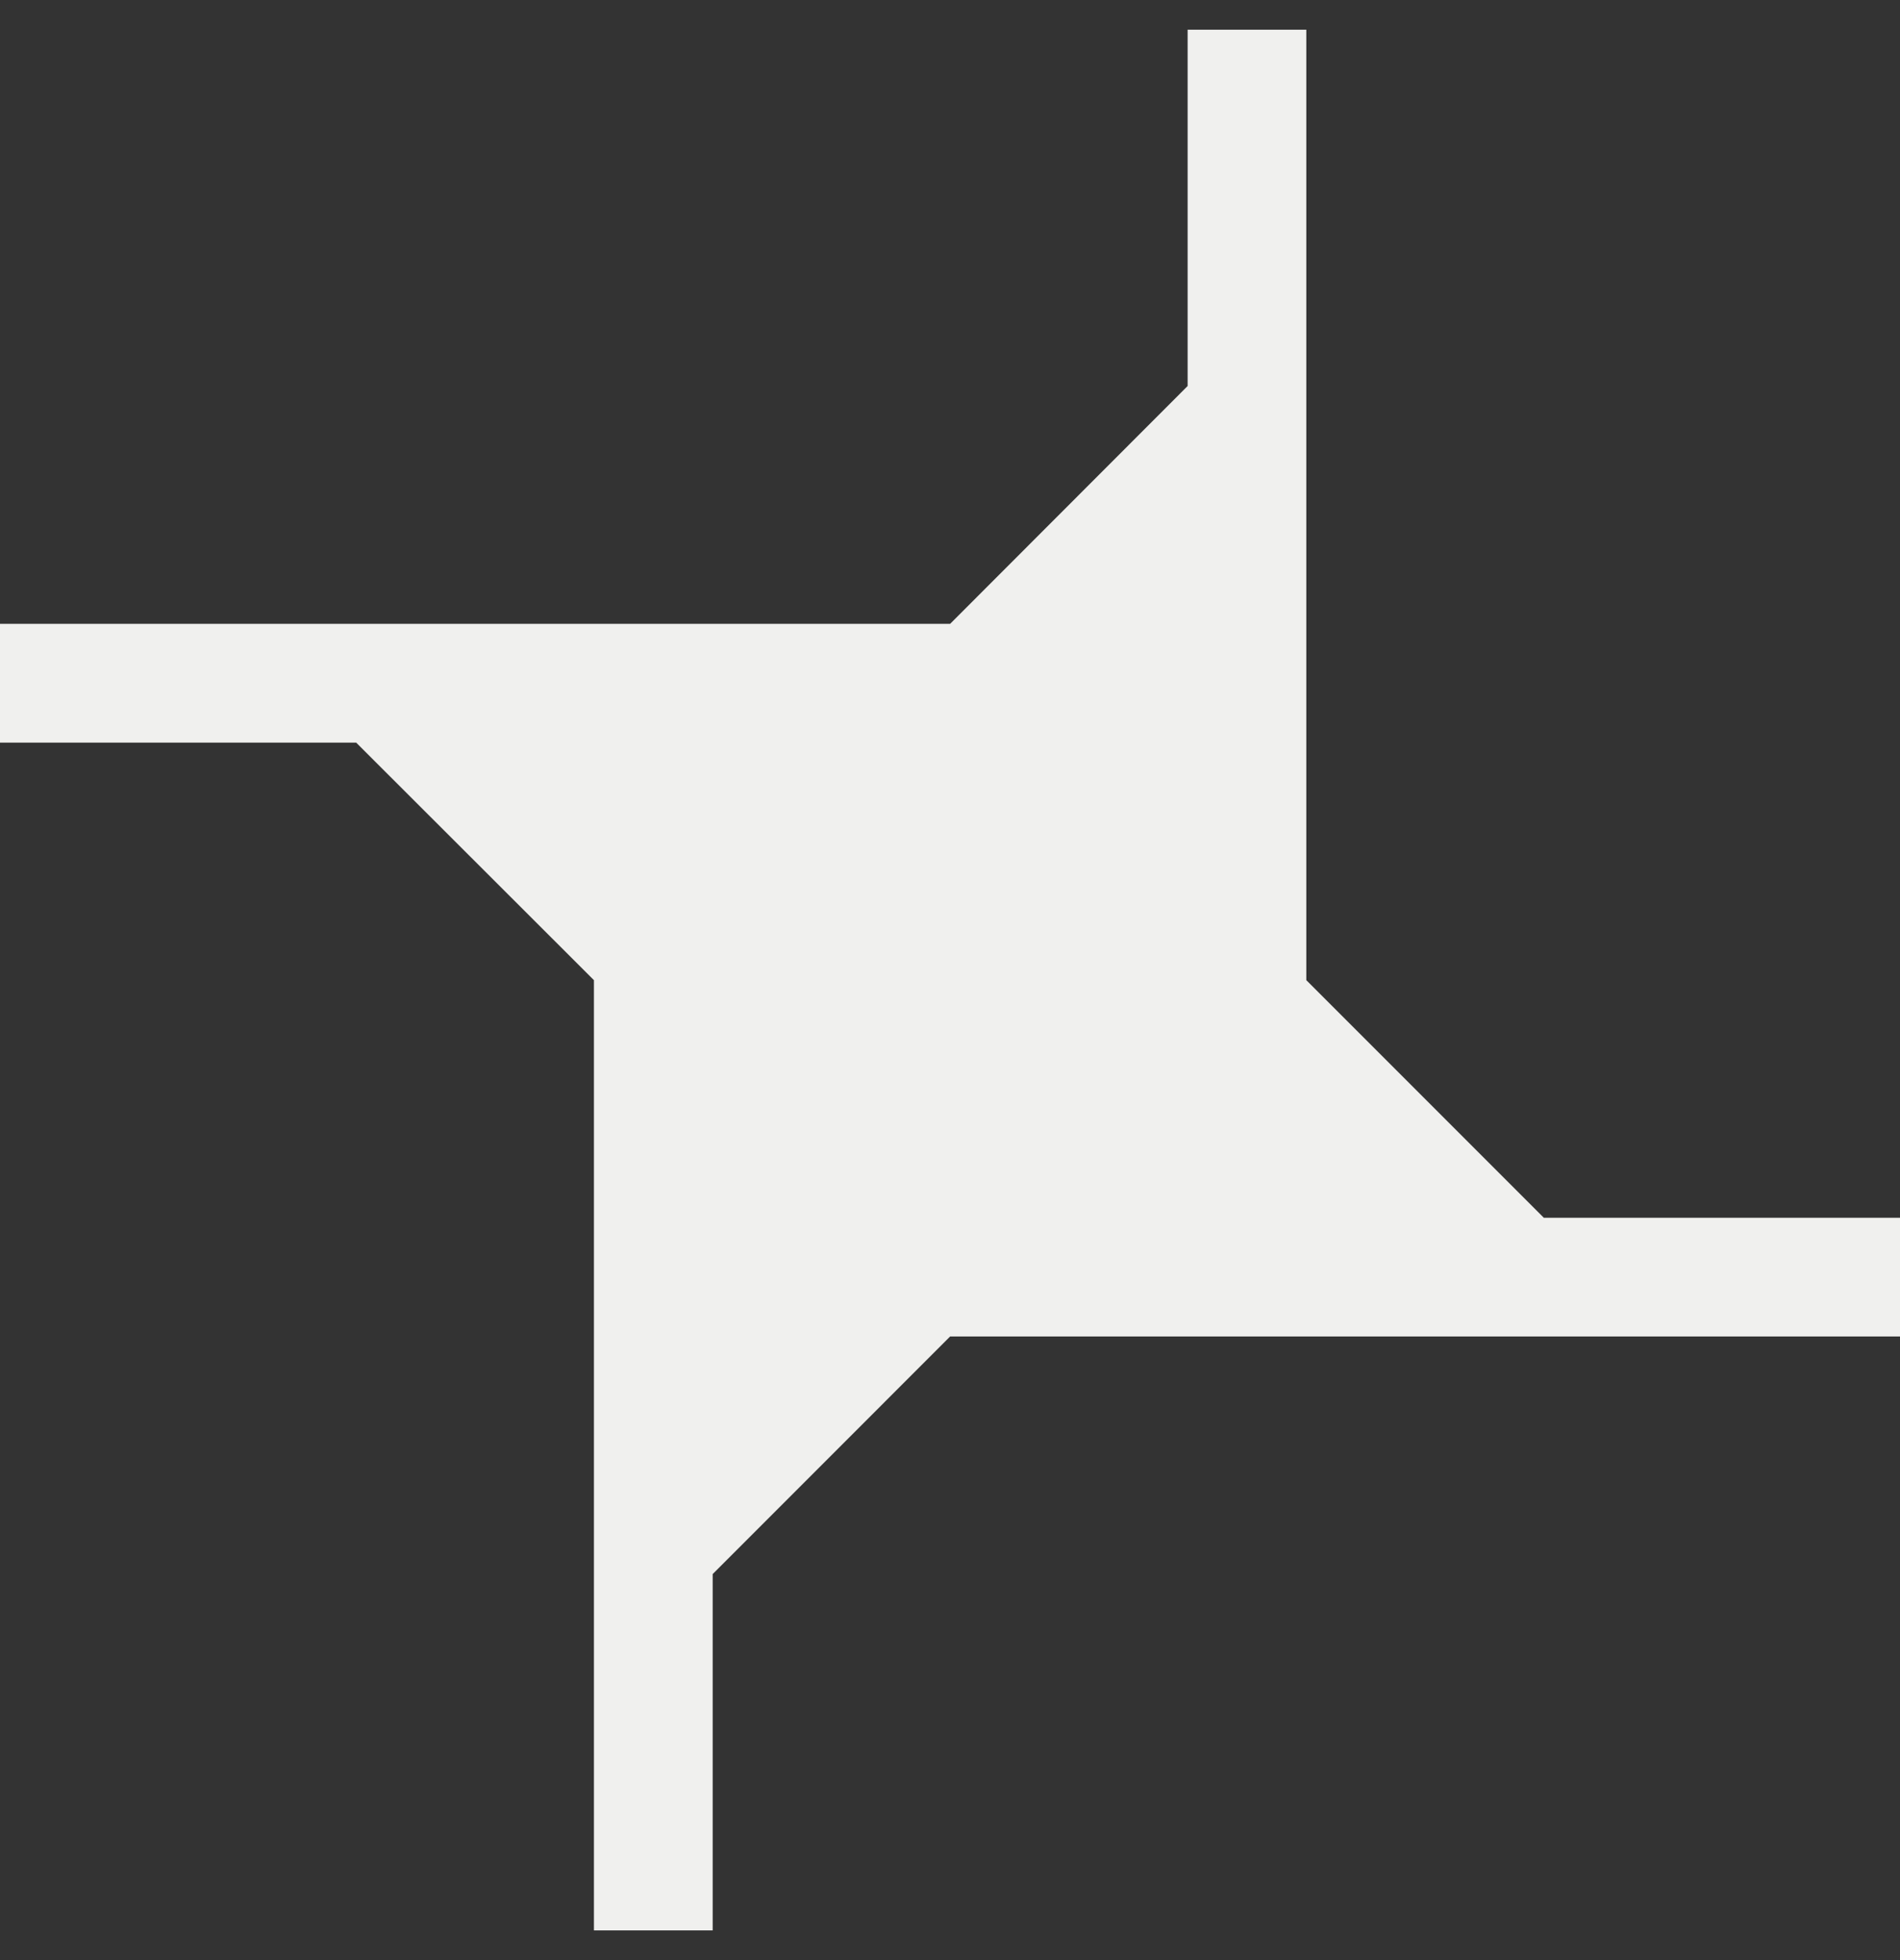
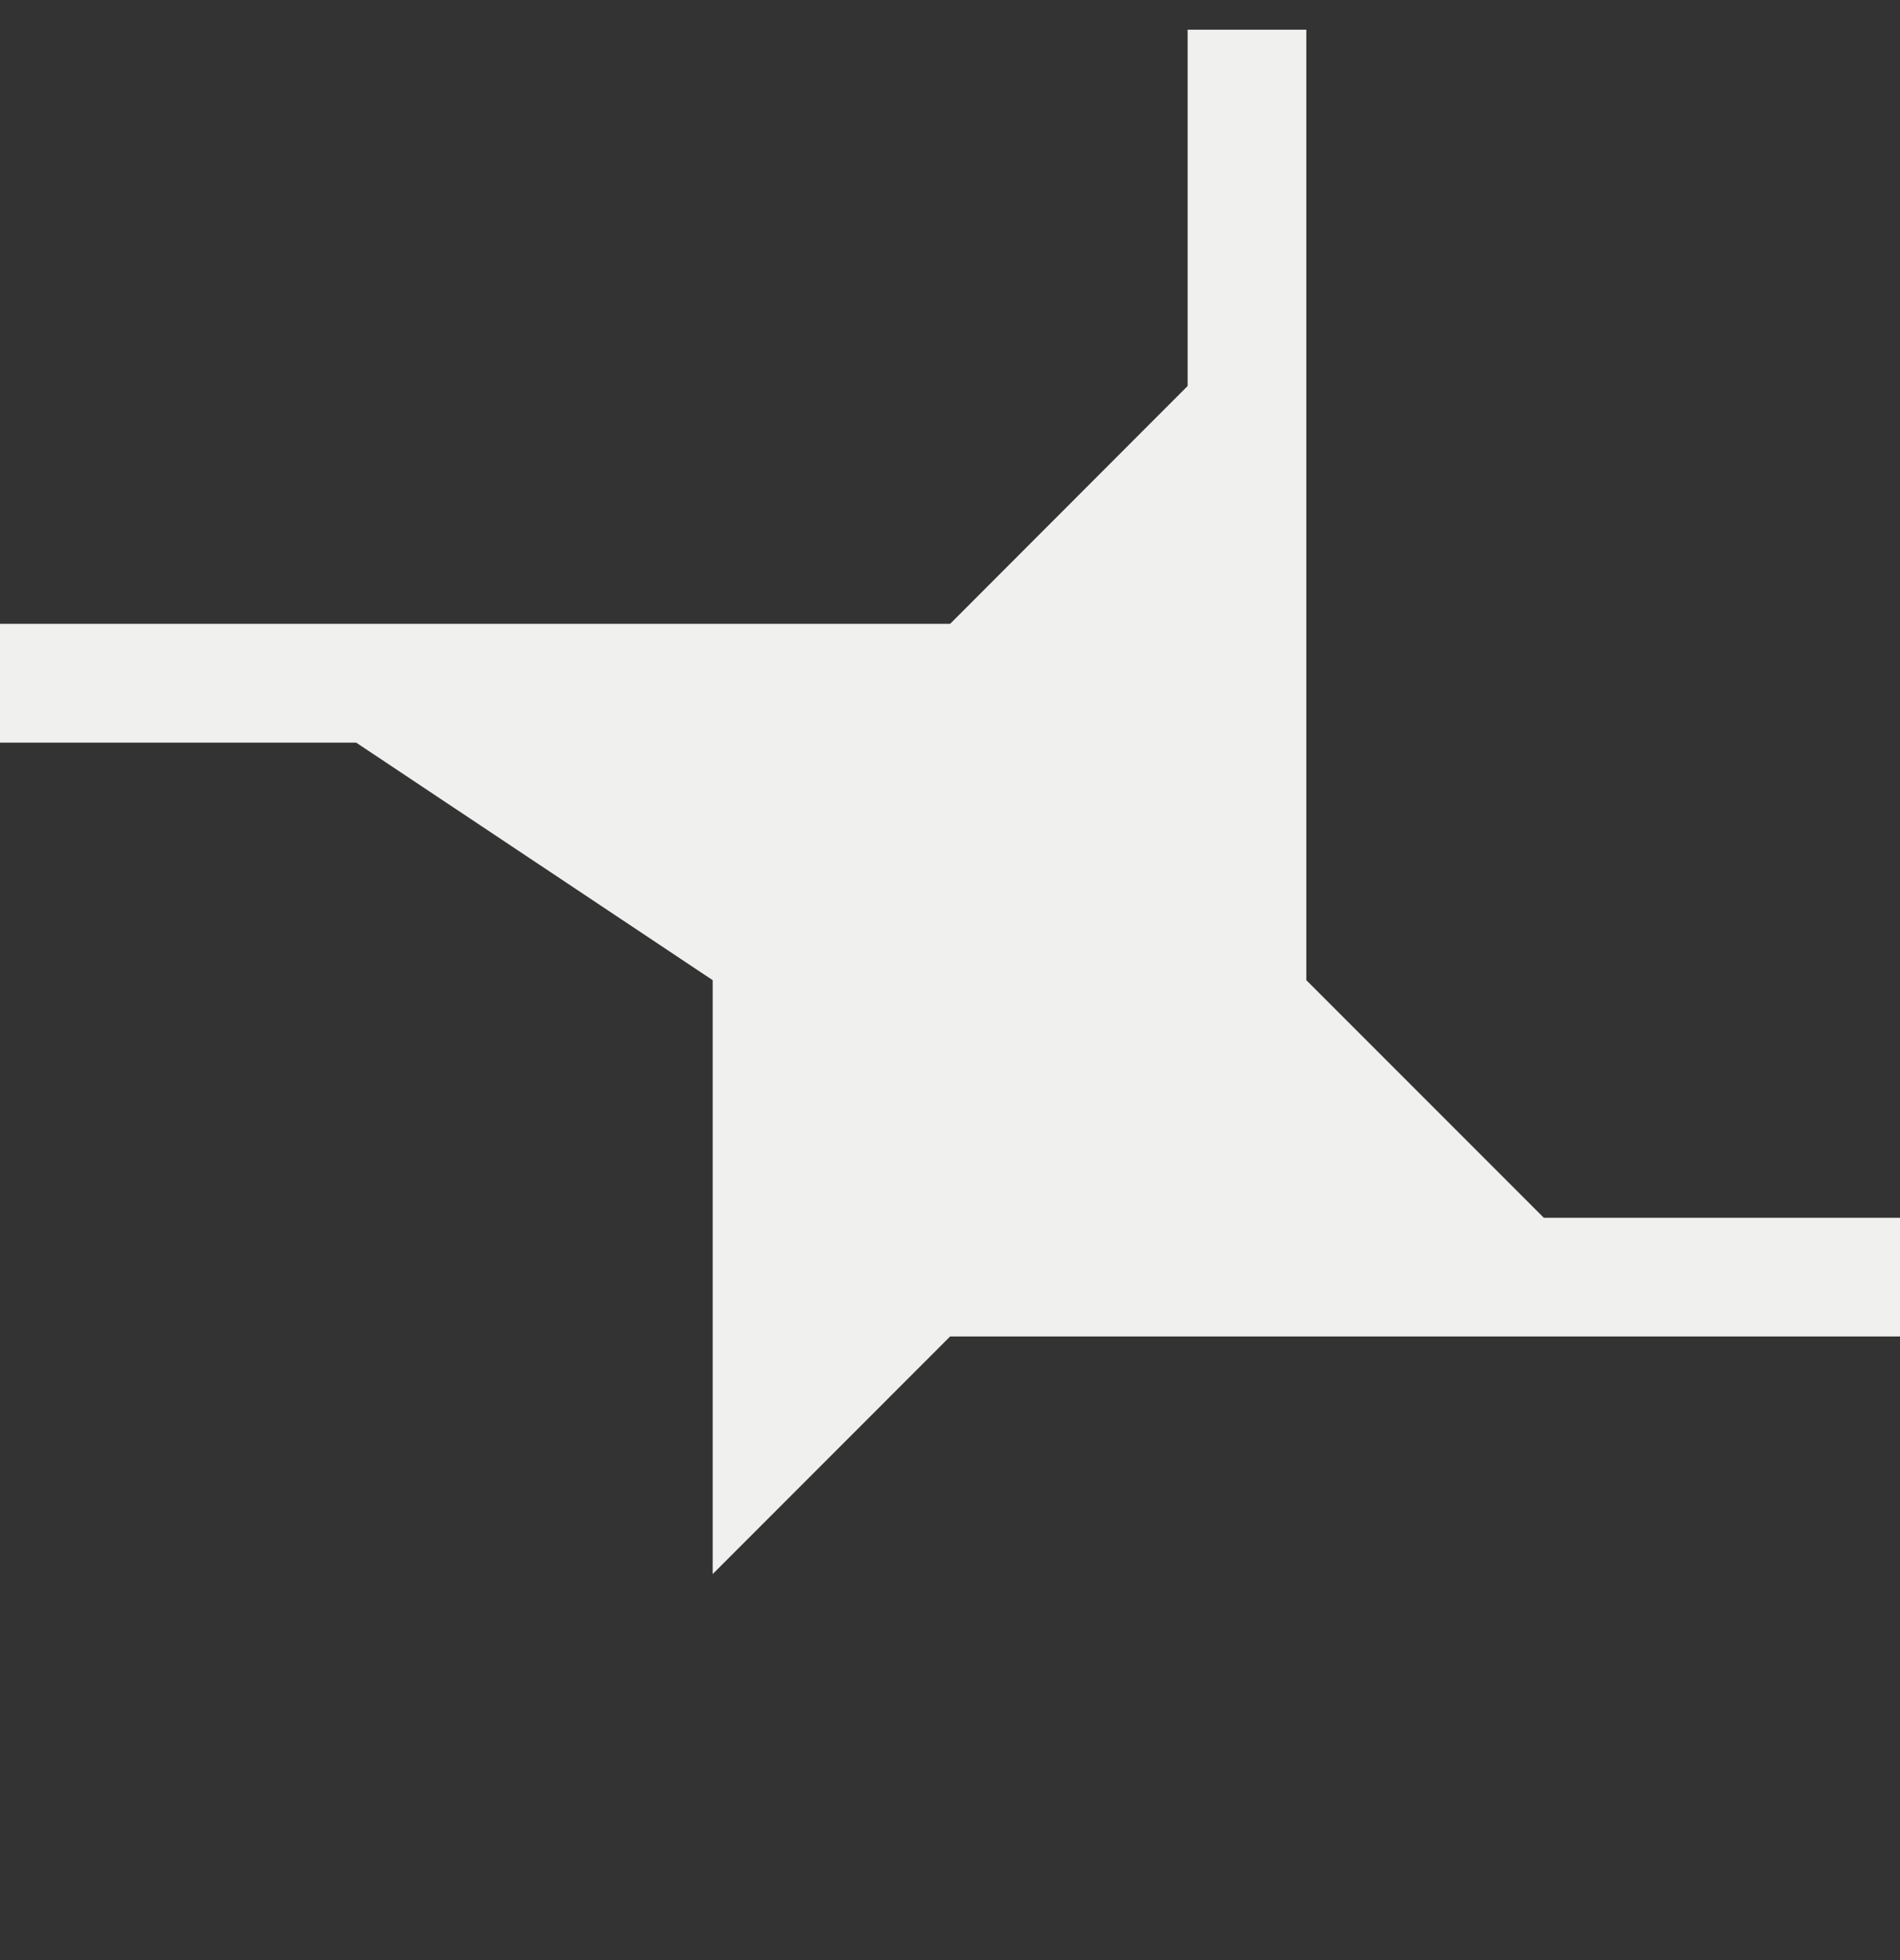
<svg xmlns="http://www.w3.org/2000/svg" width="32" height="33" viewBox="0 0 32 33" fill="none">
  <rect x="0" y="0" width="32" height="33" fill="#333333" stroke="none" />
-   <path d="M32 20.502V22.501H16.002L12.003 26.501V32.5H10.003V16.502L5.999 12.503H0V10.503H16.002L20.002 6.499V0.5H22.001V16.502L26.001 20.502H32Z" fill="#F0F0EE" />
+   <path d="M32 20.502V22.501H16.002L12.003 26.501V32.5V16.502L5.999 12.503H0V10.503H16.002L20.002 6.499V0.5H22.001V16.502L26.001 20.502H32Z" fill="#F0F0EE" />
</svg>